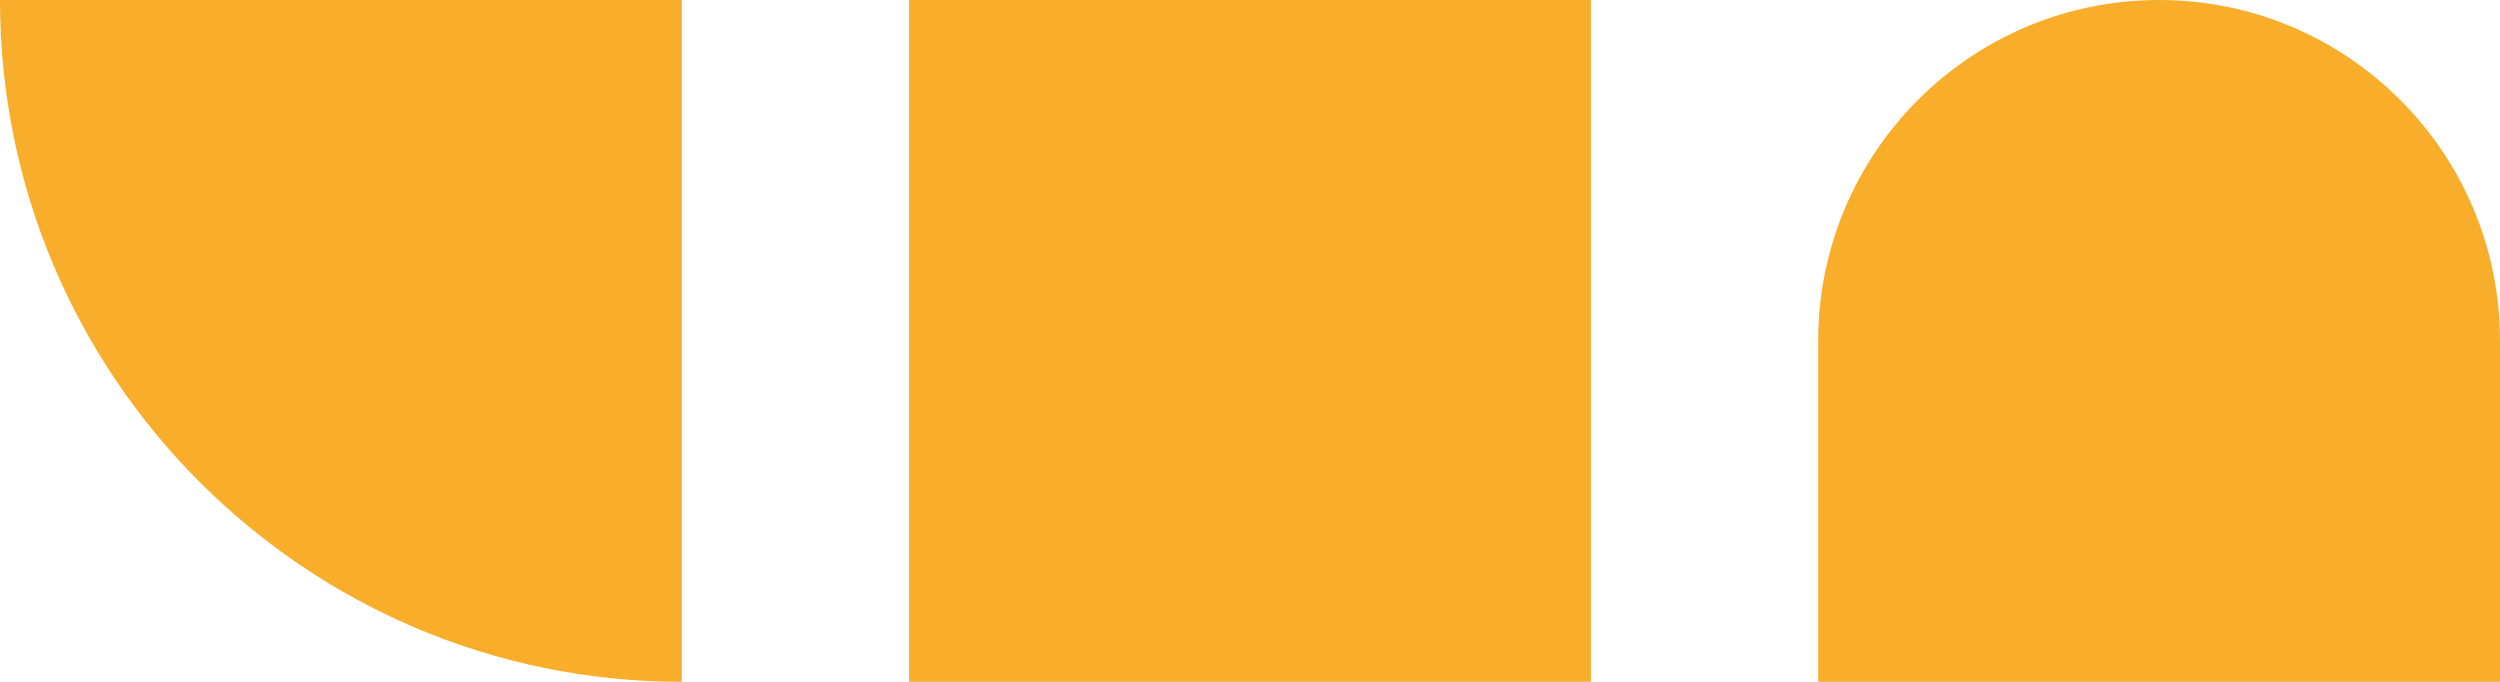
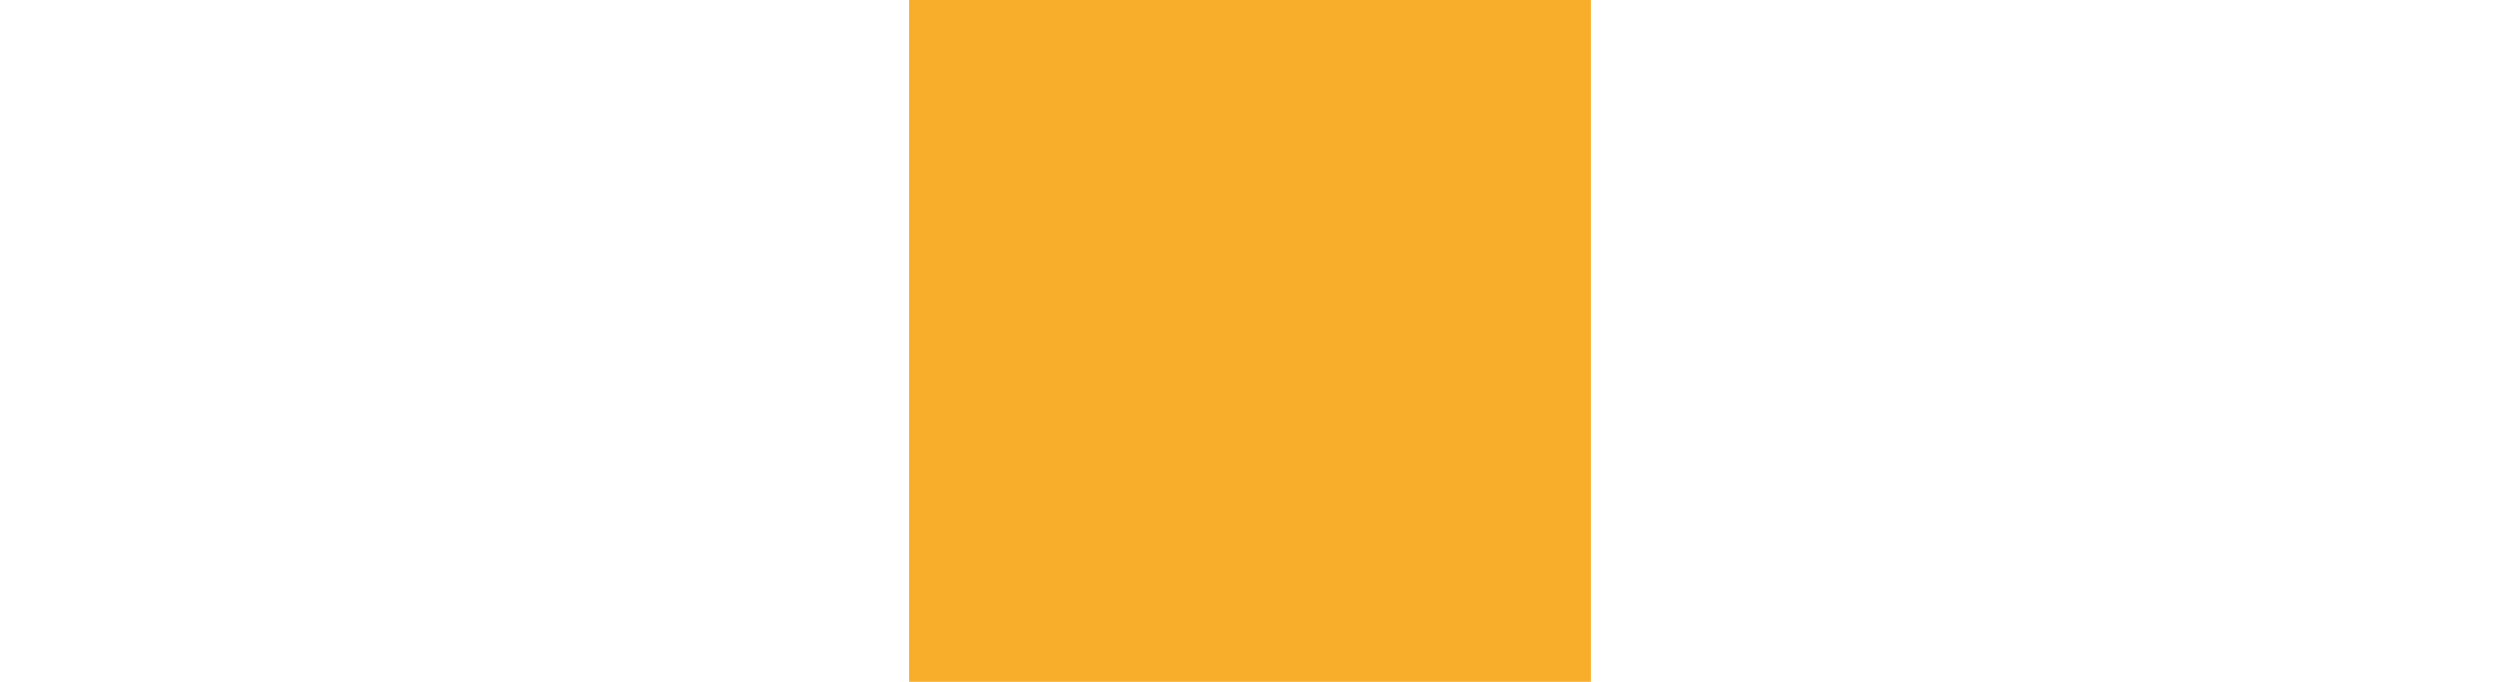
<svg xmlns="http://www.w3.org/2000/svg" width="55" height="15" viewBox="0 0 55 15" fill="none">
-   <path d="M40 7.5C40 3.358 43.358 0 47.5 0V0C51.642 0 55 3.358 55 7.5V15H40V7.5Z" fill="#F8AE2A" />
-   <path d="M0 0H15V15V15C6.716 15 0 8.284 0 0V0Z" fill="#F8AE2A" />
  <rect x="20" width="15" height="15" fill="#F8AE2A" />
</svg>